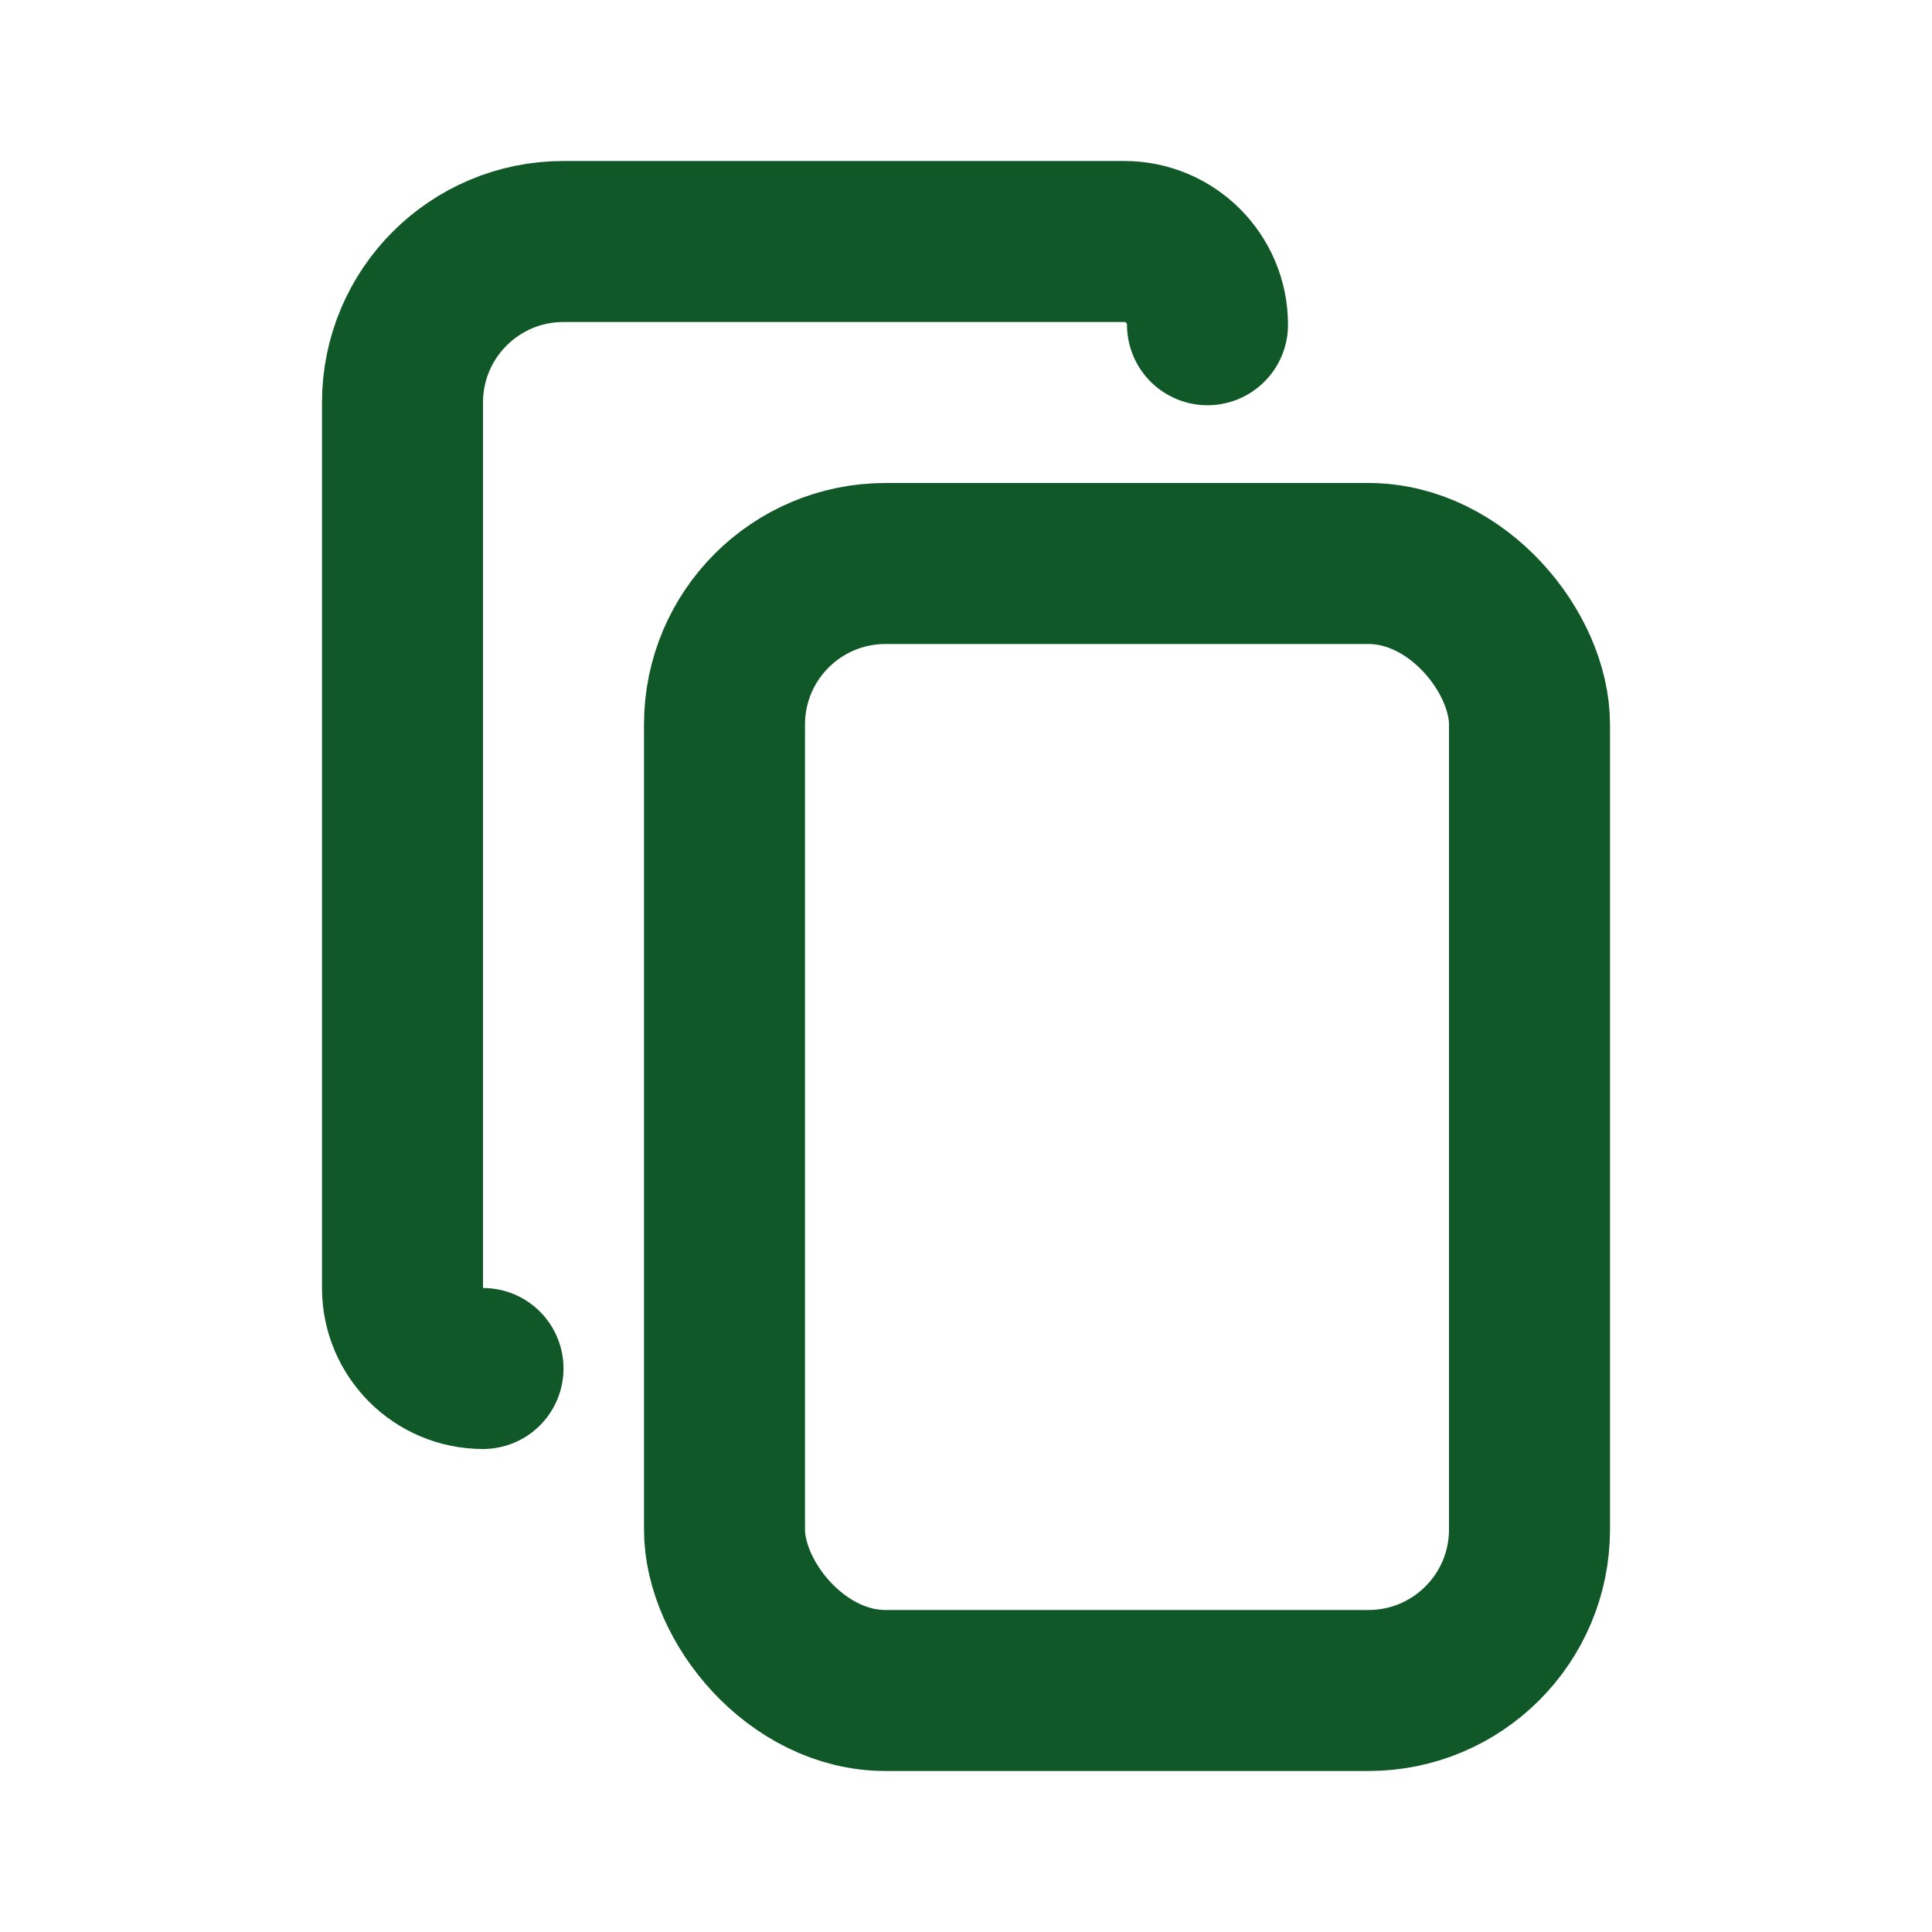
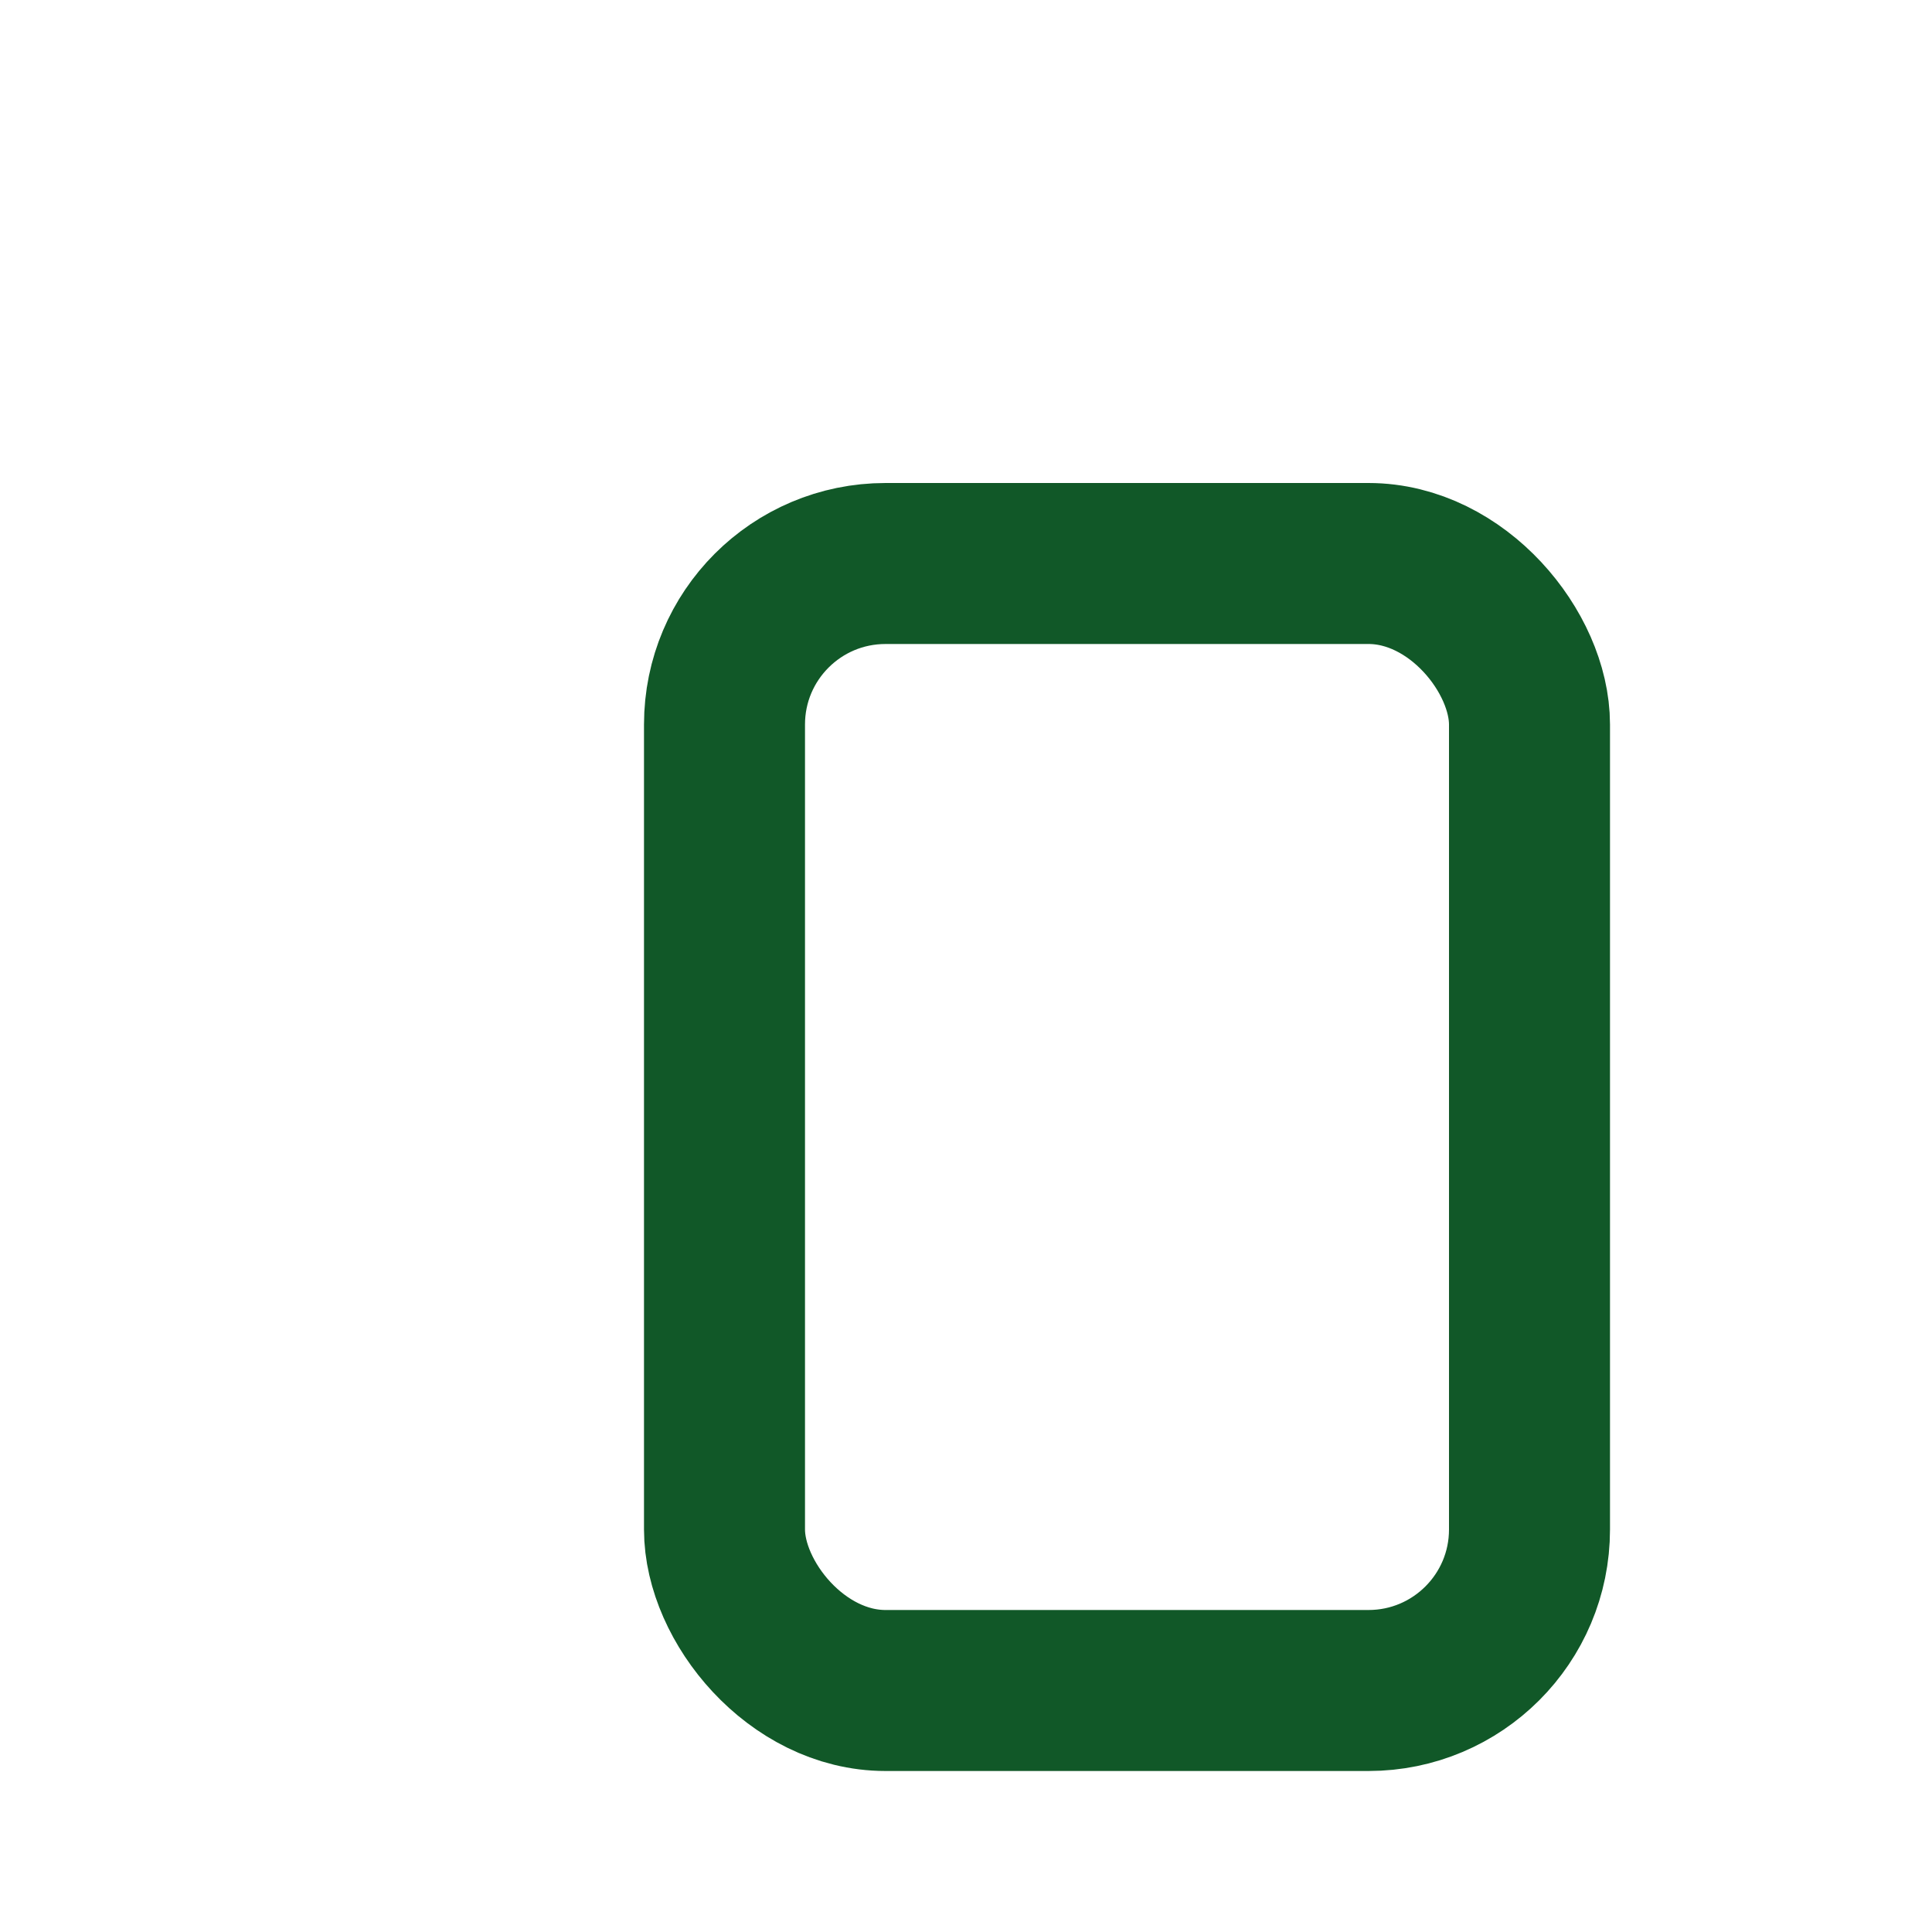
<svg xmlns="http://www.w3.org/2000/svg" width="24" height="24" viewBox="0 0 24 24" fill="none">
-   <path d="M15 4.034V4.034C15 3.463 14.537 3 13.966 3H7C5.895 3 5 3.895 5 5V16C5 16.552 5.448 17 6 17V17" stroke="#115828" stroke-width="2" stroke-linecap="round" />
  <rect x="9" y="7" width="10" height="14" rx="2" stroke="#115828" stroke-width="2" />
</svg>